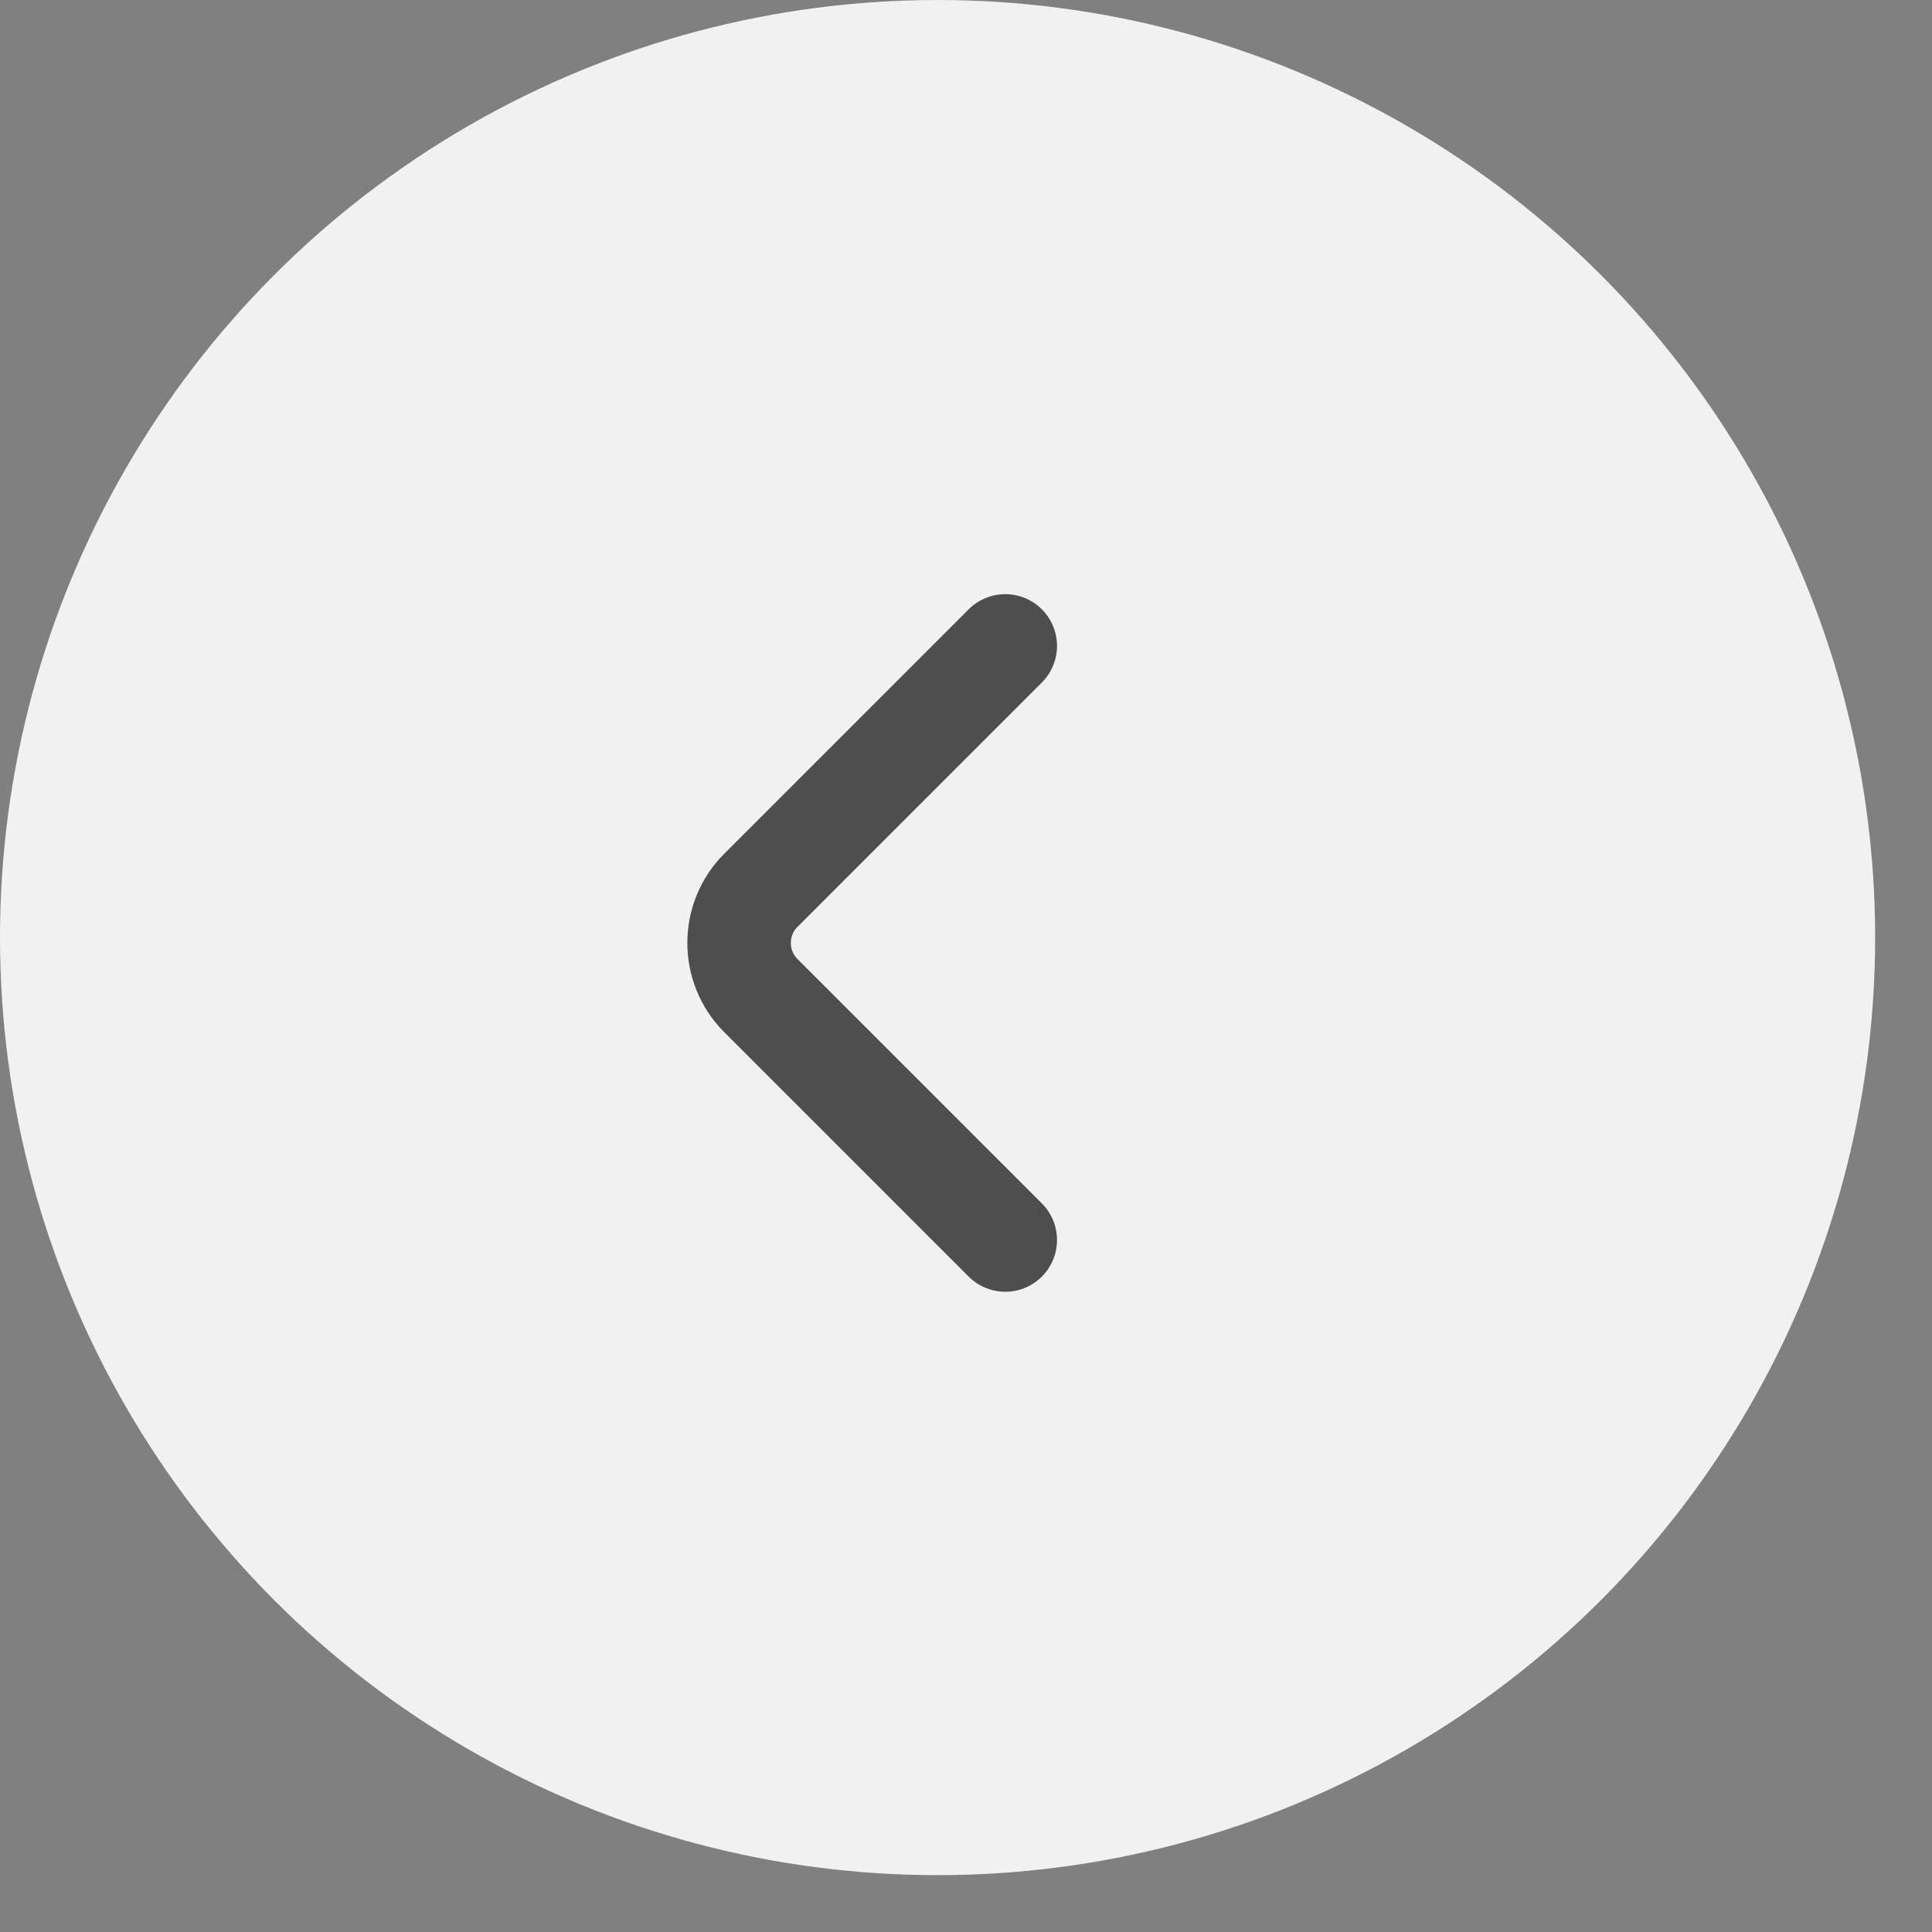
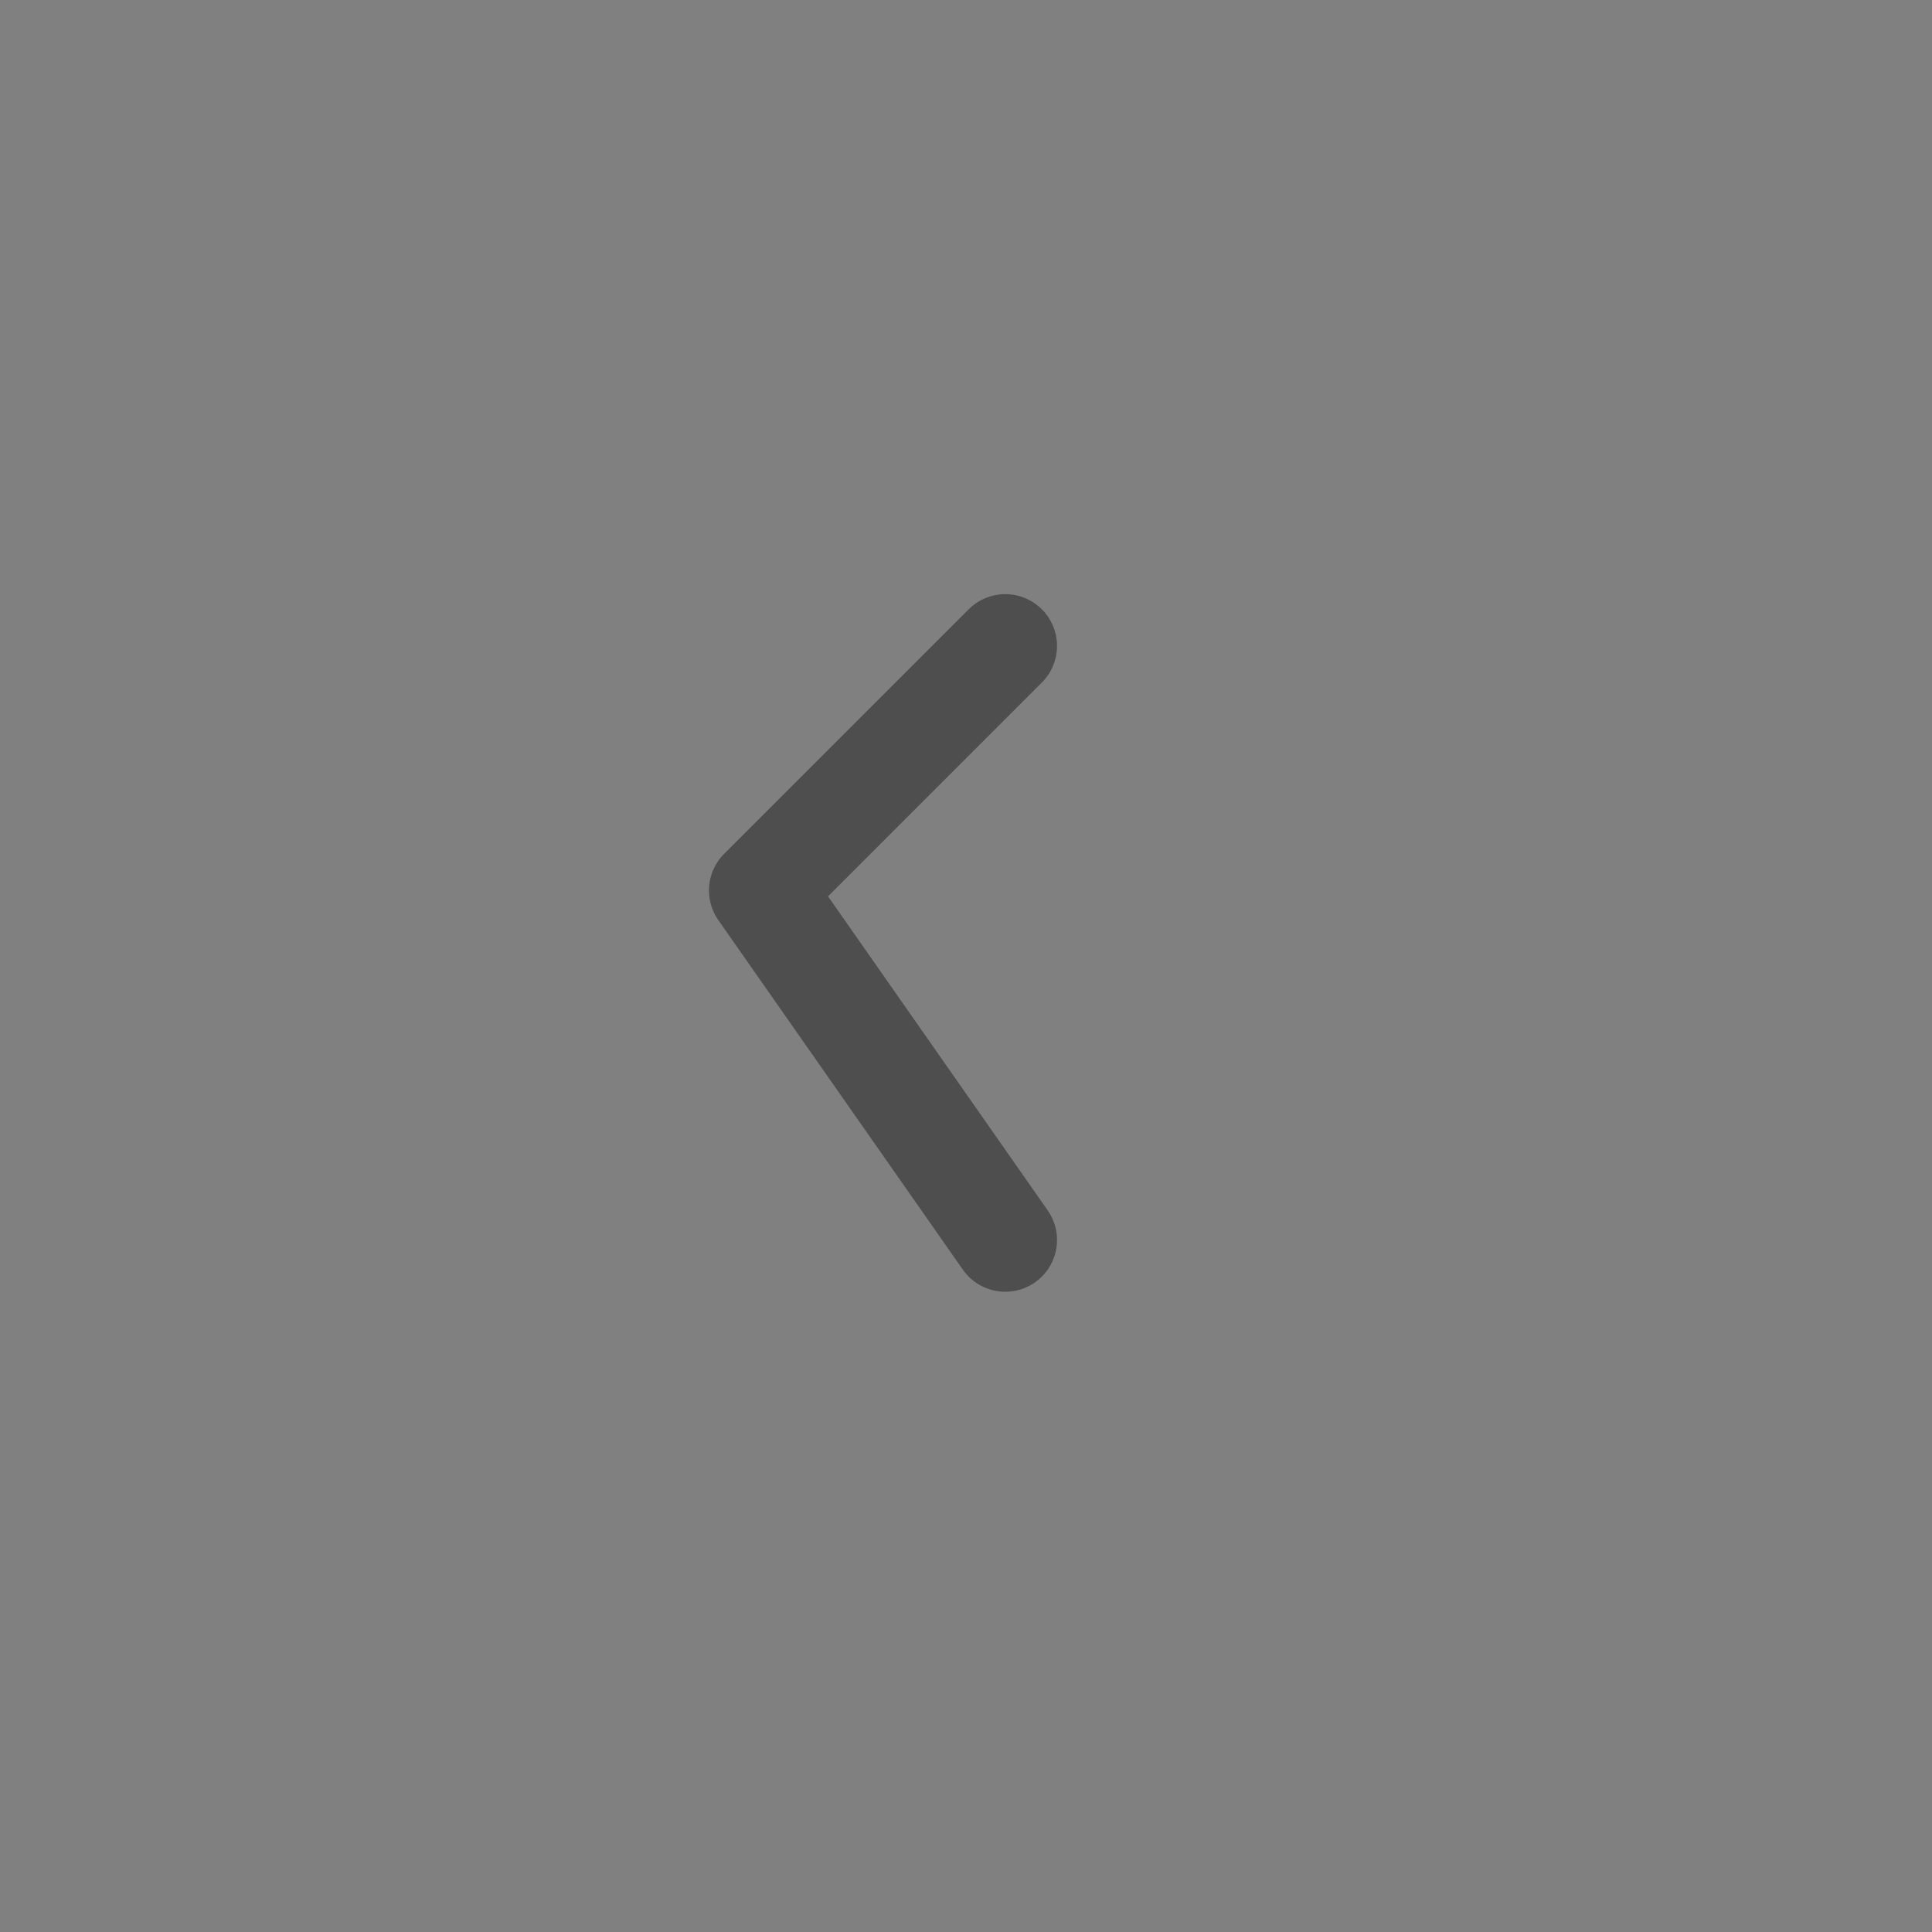
<svg xmlns="http://www.w3.org/2000/svg" width="28" height="28" viewBox="0 0 28 28" fill="none">
  <rect x="0" y="0" width="28" height="28" fill="#808080" stroke="none" />
-   <circle cx="13.588" cy="13.588" r="13.588" transform="rotate(180 13.588 13.588)" fill="#F1F1F1" />
-   <path d="M14.569 9.361L11.025 12.905C10.607 13.323 10.607 14.008 11.025 14.427L14.569 17.971" stroke="#4E4E4E" stroke-width="1.5" stroke-miterlimit="10" stroke-linecap="round" stroke-linejoin="round" />
+   <path d="M14.569 9.361L11.025 12.905L14.569 17.971" stroke="#4E4E4E" stroke-width="1.5" stroke-miterlimit="10" stroke-linecap="round" stroke-linejoin="round" />
</svg>